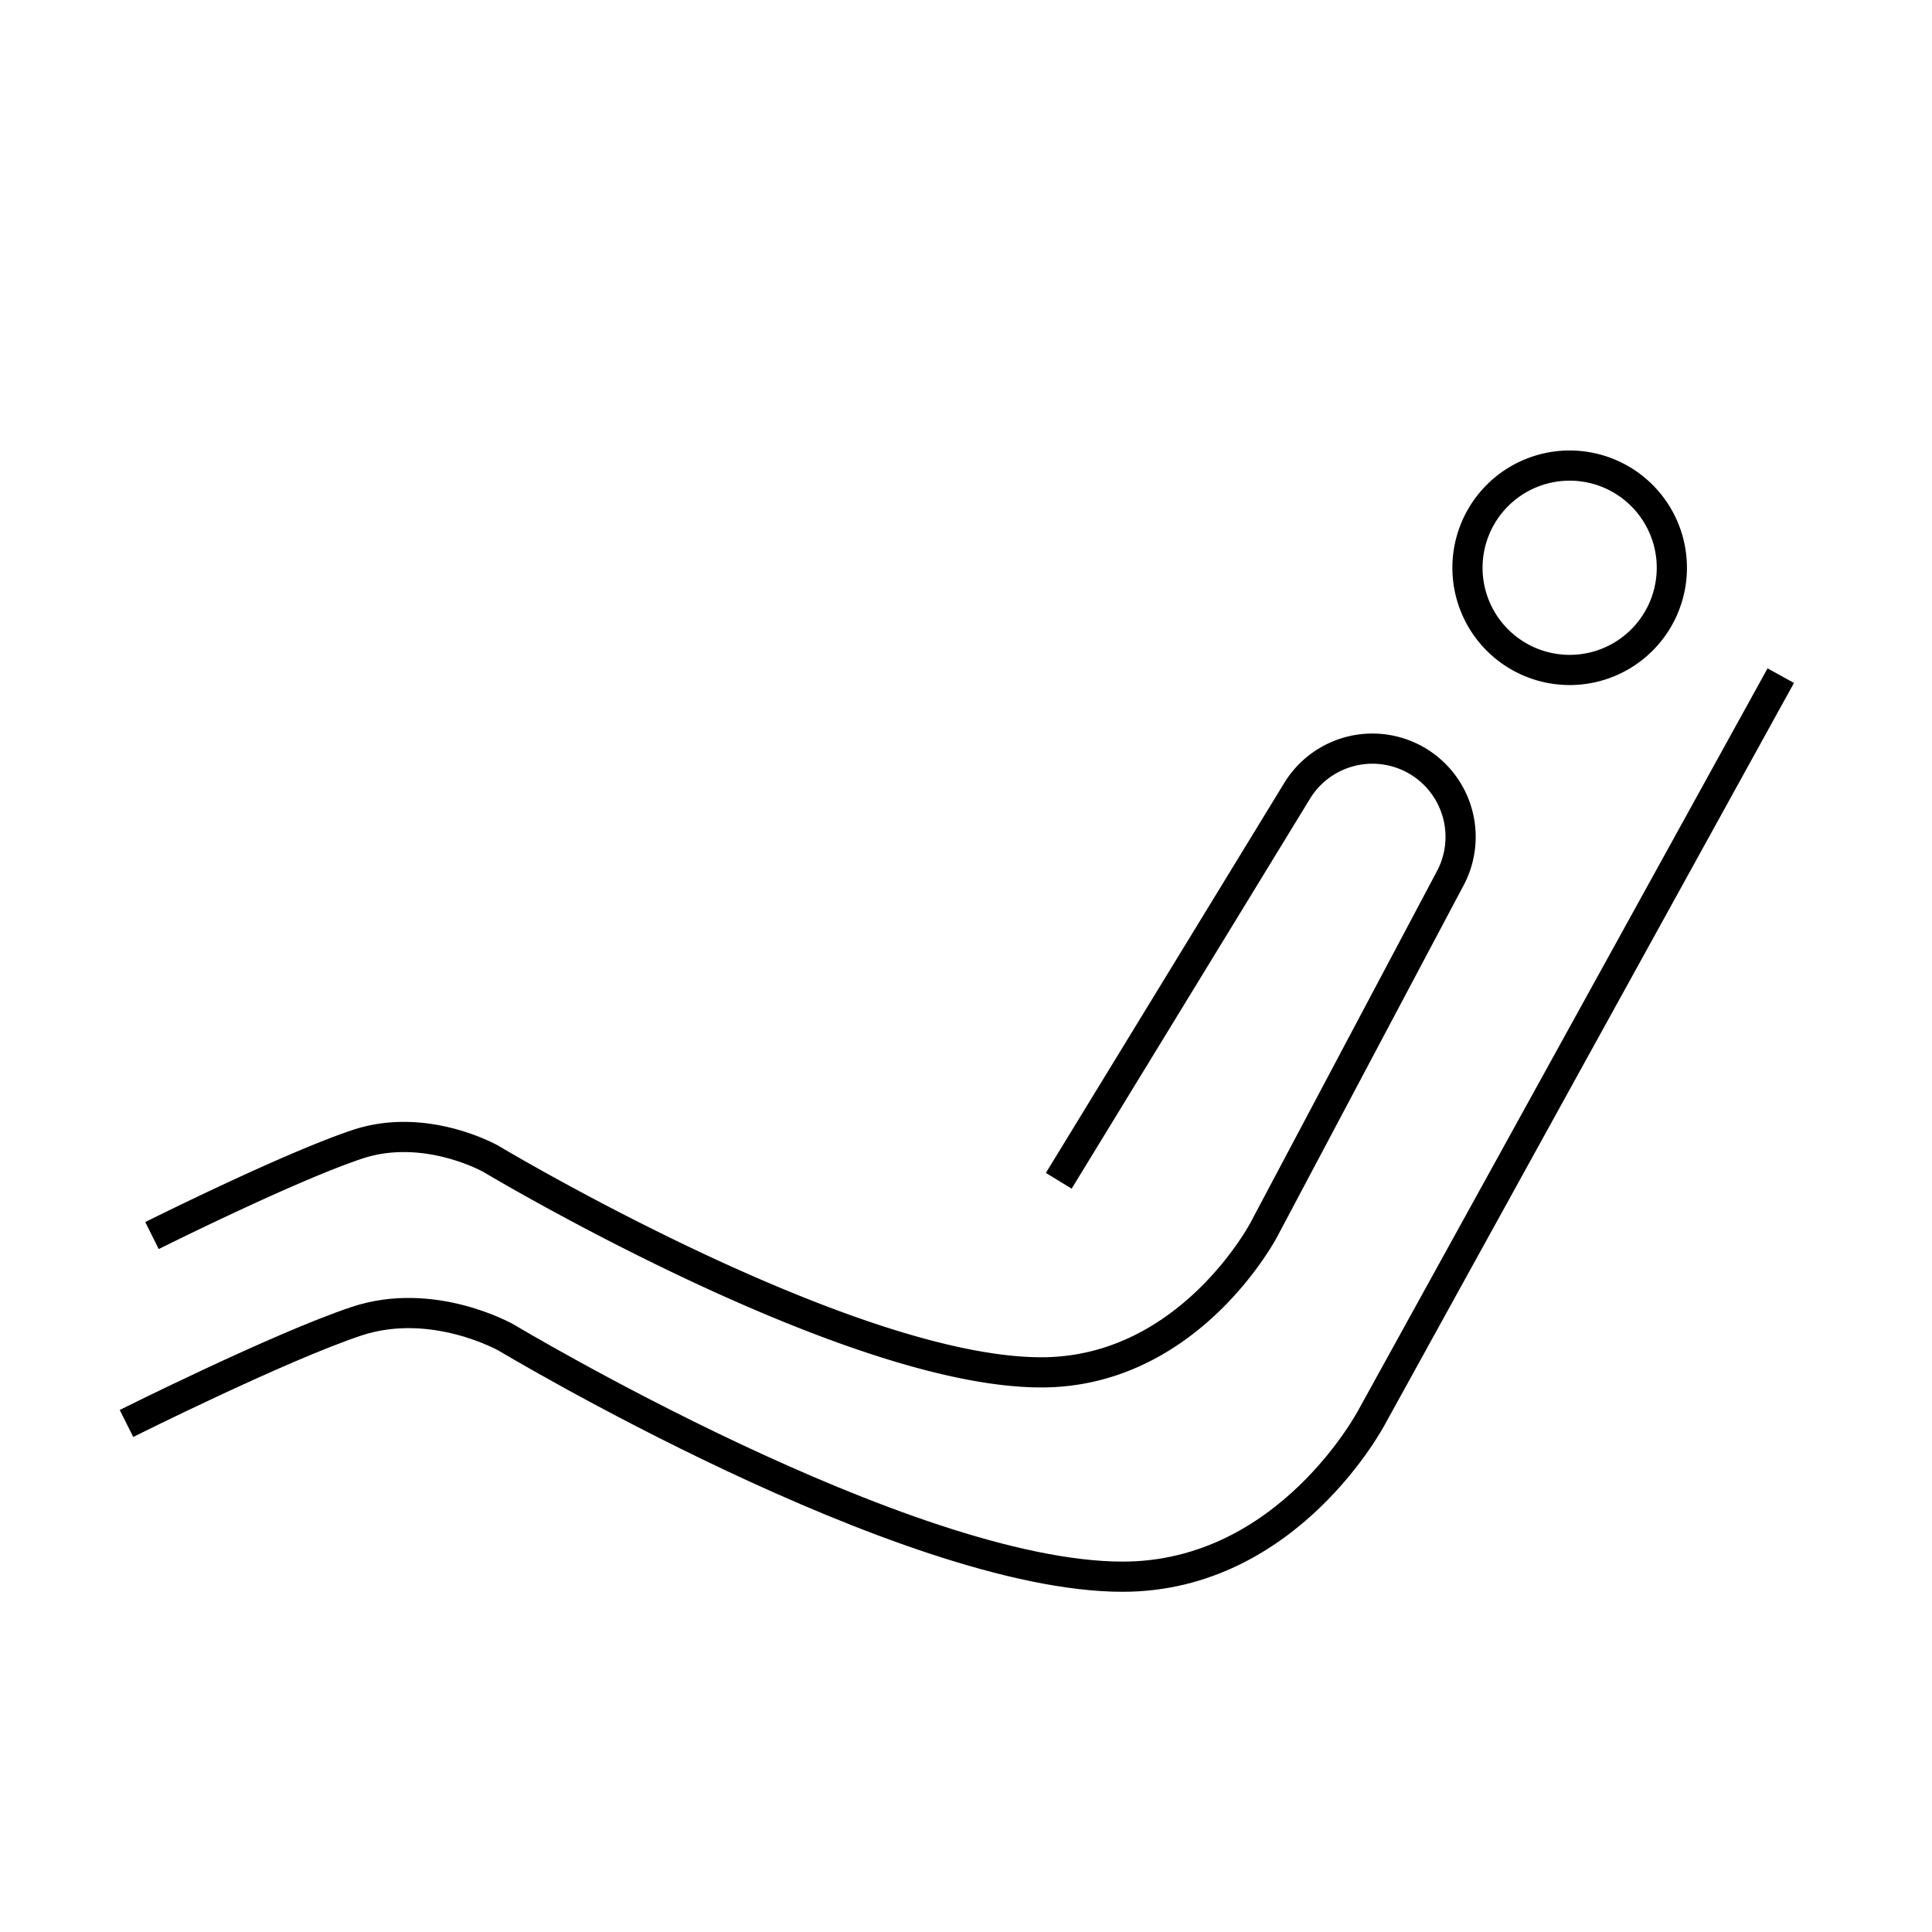
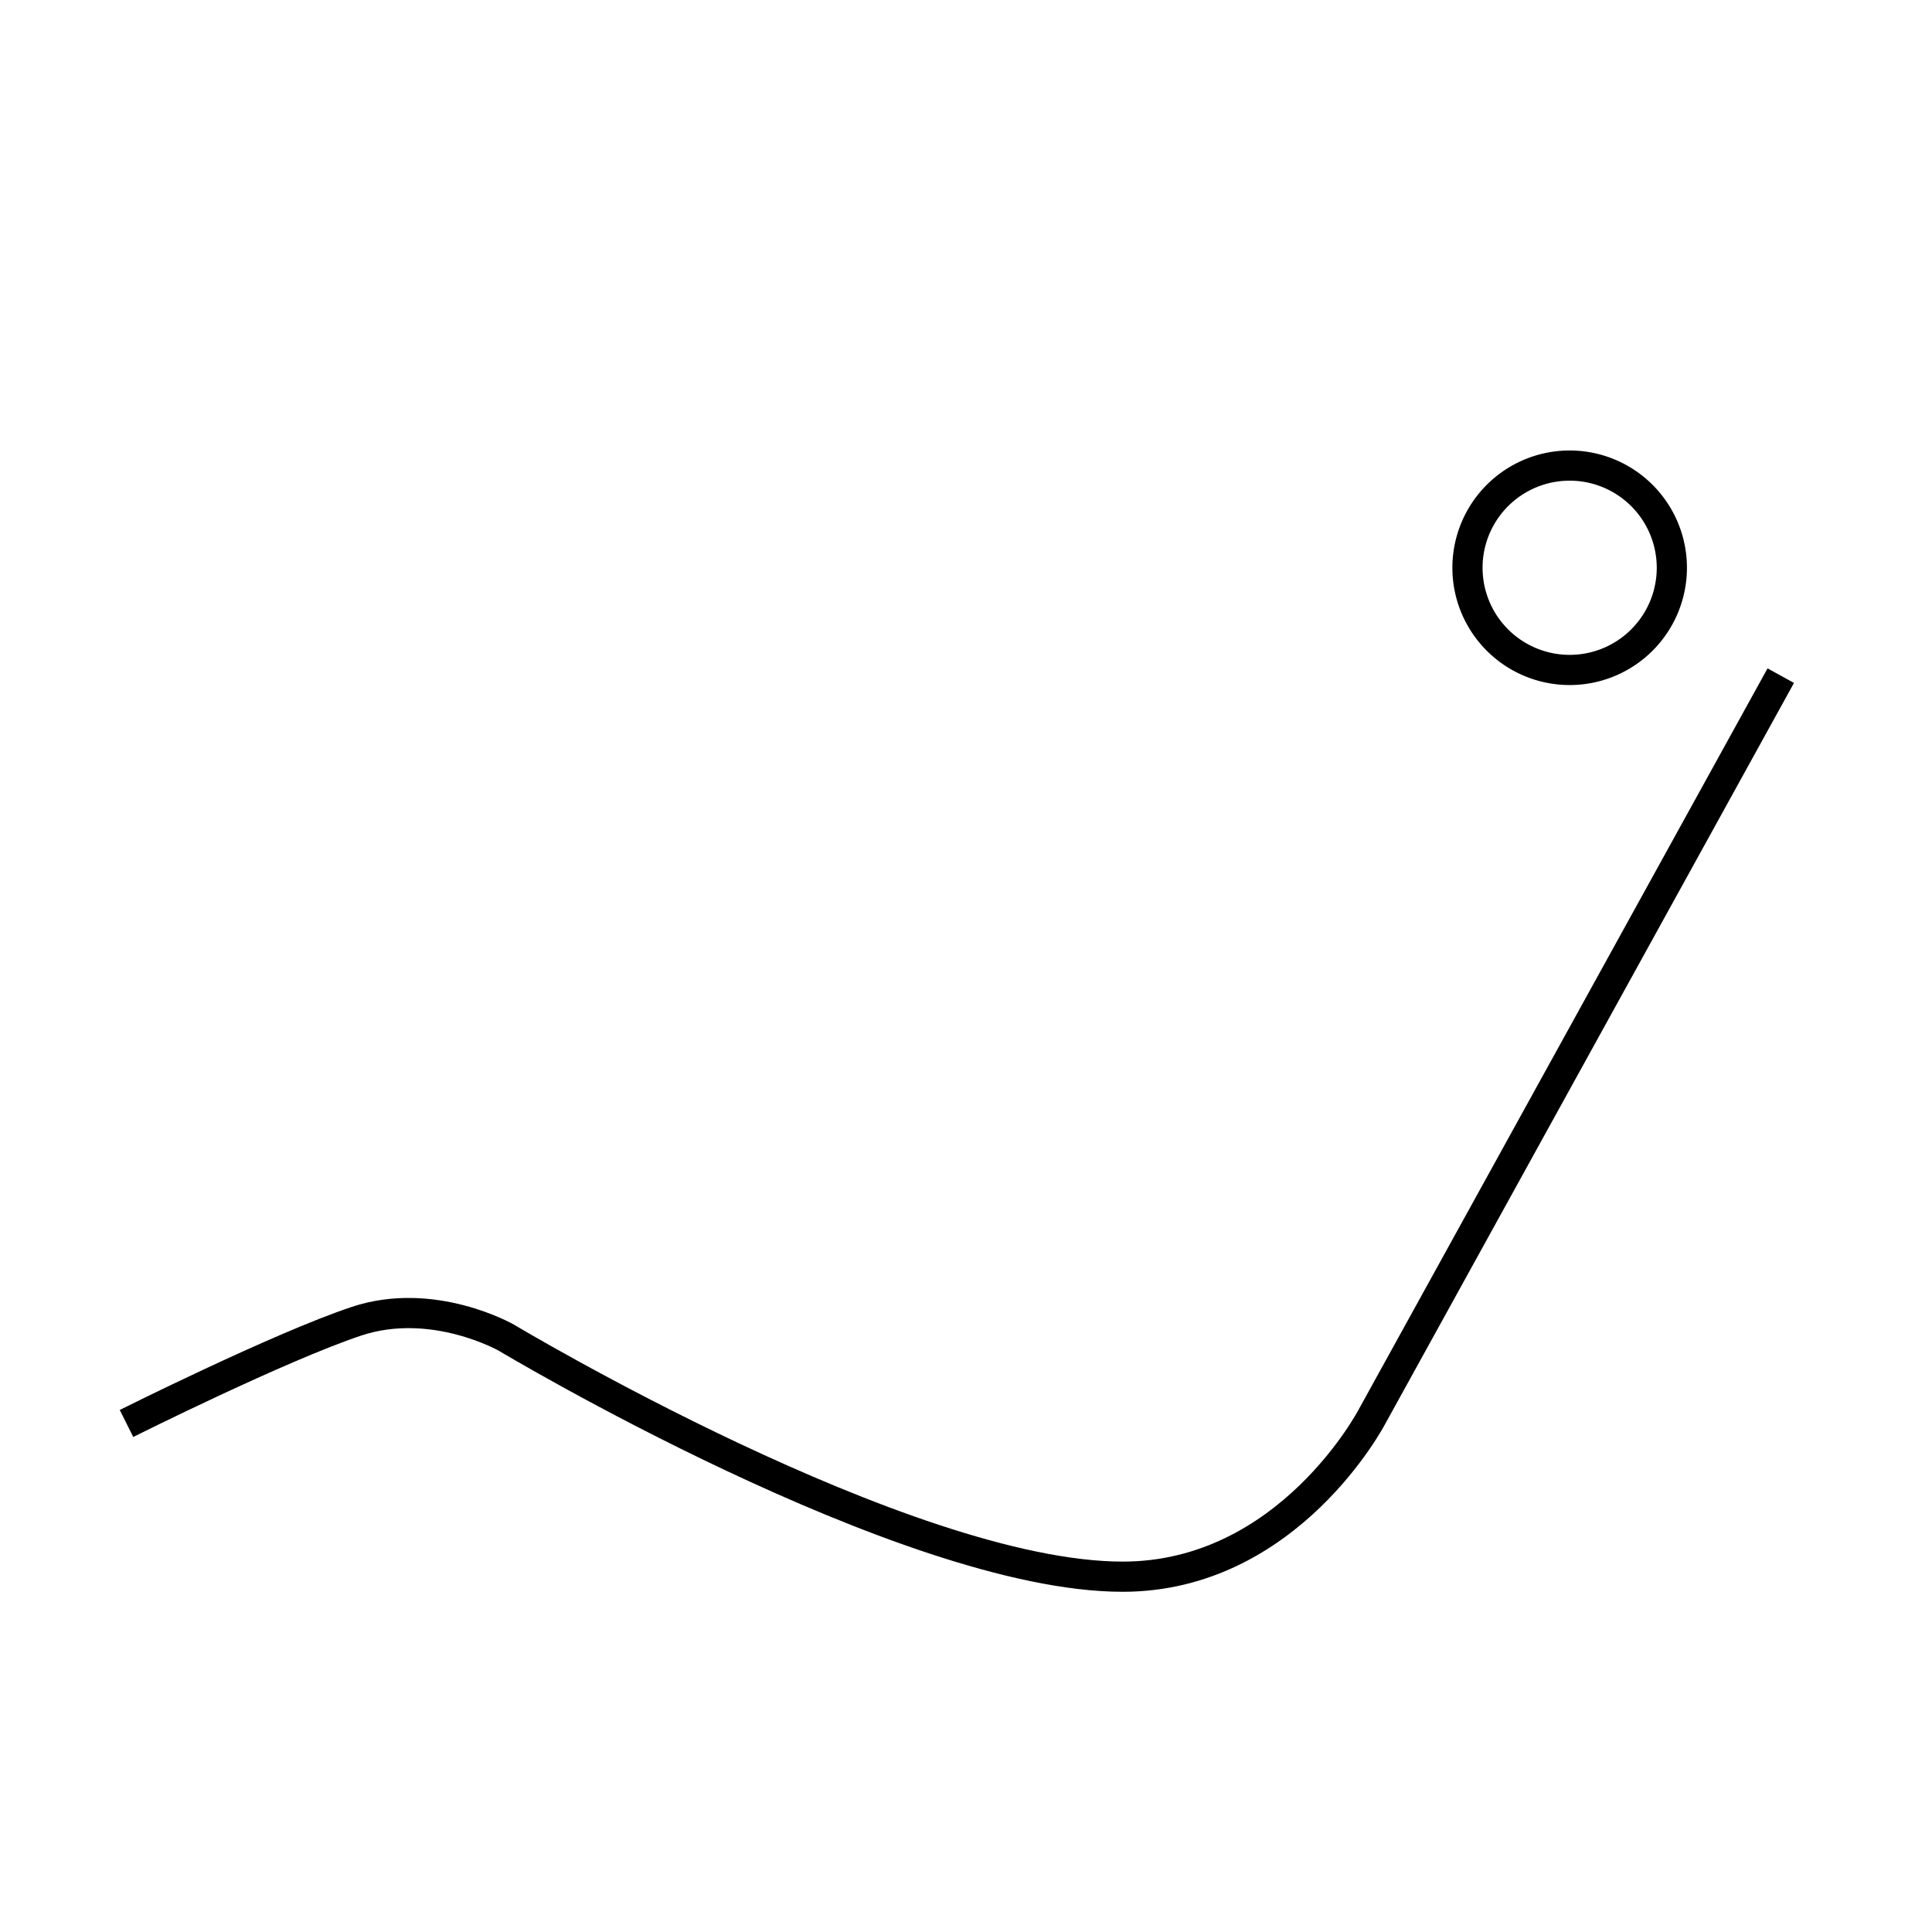
<svg xmlns="http://www.w3.org/2000/svg" width="64" height="64">
  <g fill="none" fill-rule="evenodd" stroke="#000">
    <path stroke-linecap="round" d="M55.382 18.808a3.385 3.385 0 11-6.77 0 3.385 3.385 0 016.77 0z" />
    <path stroke-linejoin="round" d="M58.99 22.382L45.453 46.92s-2.763 5.31-8.263 5.31c-7.204 0-20.413-7.916-20.413-7.916s-2.433-1.391-4.972-.545c-2.538.846-7.615 3.385-7.615 3.385" />
-     <path stroke-linejoin="round" d="M5.035 40.93s4.532-2.267 6.8-3.022c2.265-.756 4.437.486 4.437.486s11.792 7.067 18.224 7.067c4.91 0 7.378-4.74 7.378-4.74l6.182-11.654a2.922 2.922 0 00-5.073-2.892l-7.91 12.94" />
  </g>
</svg>